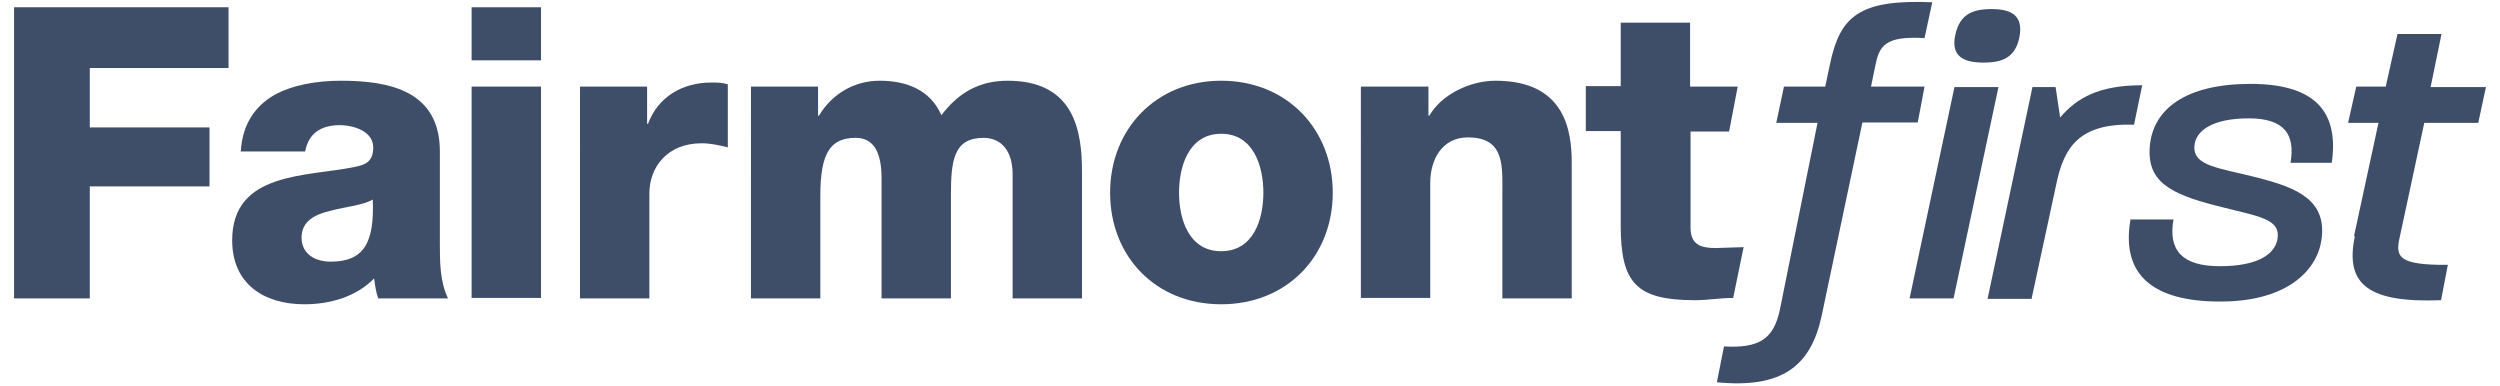
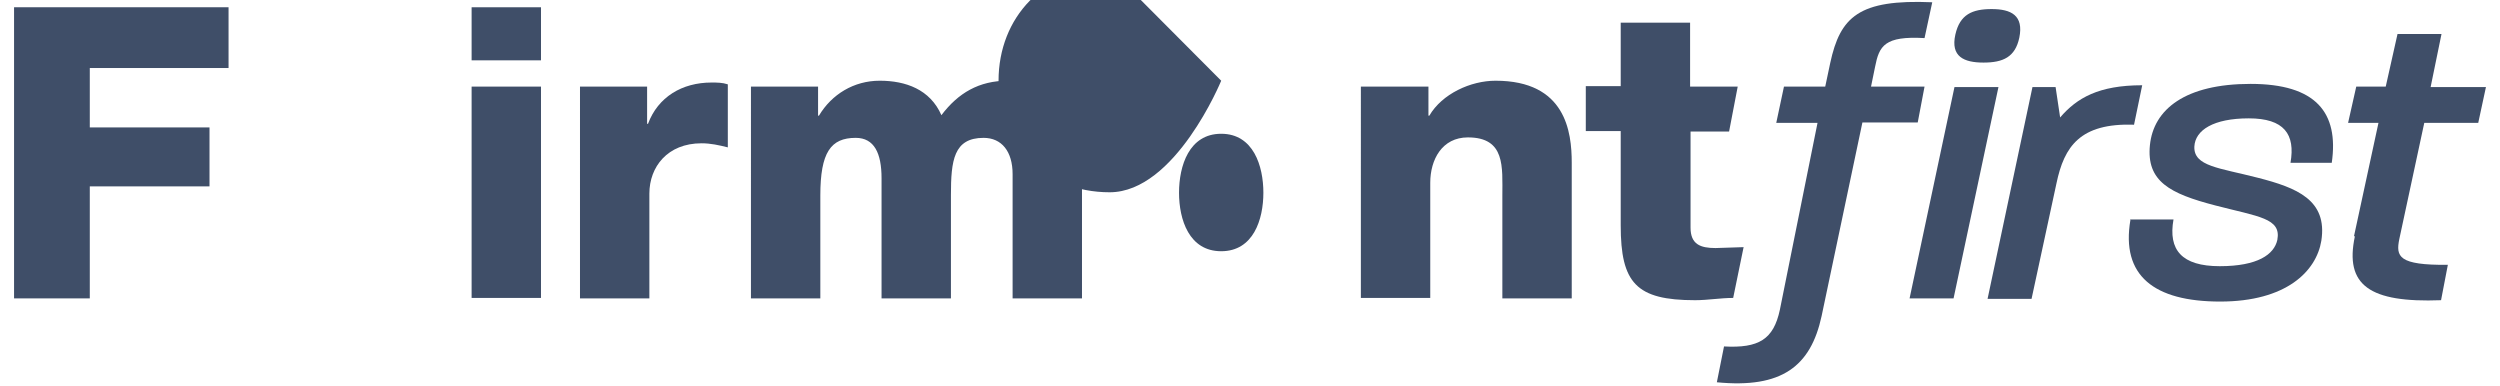
<svg xmlns="http://www.w3.org/2000/svg" id="Layer_1" data-name="Layer 1" viewBox="0 0 55.13 8.51">
  <defs>
    <style>
      .cls-1 {
        fill: #3f4e68;
      }
    </style>
  </defs>
  <polygon class="cls-1" points="43.1 1.92 44.07 1.92 43.08 6.58 42.11 6.58 43.1 1.92" />
  <polygon class="cls-1" points=".31 .16 5.04 .16 5.04 1.5 1.98 1.5 1.98 2.81 4.62 2.81 4.62 4.11 1.98 4.11 1.98 6.58 .31 6.58 .31 .16" />
  <path class="cls-1" d="M10.4,1.91h1.53v4.66h-1.53V1.91ZM11.93,1.33h-1.53V.16h1.53v1.17Z" />
  <path class="cls-1" d="M12.79,1.91h1.48v.82h.02c.22-.59.75-.91,1.4-.91.12,0,.24,0,.36.04v1.39c-.2-.05-.38-.09-.58-.09-.75,0-1.15.52-1.15,1.11v2.31h-1.53V1.91Z" />
  <path class="cls-1" d="M16.56,1.91h1.48v.64h.02c.28-.47.77-.77,1.34-.77s1.11.19,1.36.76c.37-.49.83-.76,1.46-.76,1.48,0,1.64,1.12,1.64,2.01v2.79h-1.53v-2.74c0-.5-.24-.8-.64-.8-.66,0-.72.5-.72,1.26v2.28h-1.53v-2.65c0-.55-.16-.89-.57-.89-.55,0-.78.32-.78,1.27v2.27h-1.53V1.91Z" />
-   <path class="cls-1" d="M26.93,5.54c.71,0,.93-.7.93-1.29s-.22-1.3-.93-1.3-.93.71-.93,1.3.22,1.29.93,1.29M26.93,1.78c1.45,0,2.46,1.07,2.46,2.47s-1.01,2.46-2.46,2.46-2.45-1.06-2.45-2.46,1.01-2.47,2.45-2.47" />
+   <path class="cls-1" d="M26.93,5.54c.71,0,.93-.7.93-1.29s-.22-1.3-.93-1.3-.93.71-.93,1.3.22,1.29.93,1.29M26.93,1.78s-1.01,2.46-2.46,2.46-2.45-1.06-2.45-2.46,1.01-2.47,2.45-2.47" />
  <path class="cls-1" d="M30.02,1.91h1.48v.64h.02c.28-.48.91-.77,1.46-.77,1.55,0,1.68,1.13,1.68,1.81v2.99h-1.53v-2.26c0-.64.07-1.29-.76-1.29-.57,0-.83.49-.83,1v2.54h-1.53V1.91Z" />
  <path class="cls-1" d="M38.13,2.9h-.85v2.12c0,.37.22.45.55.45.13,0,.49-.02.62-.02l-.23,1.12c-.28,0-.56.05-.84.05-1.3,0-1.64-.38-1.64-1.65v-2.08h-.77v-.99h.77V.5h1.53v1.41h1.05l-.19.99Z" />
-   <path class="cls-1" d="M7.29,5.77c.73,0,.97-.41.93-1.37-.22.13-.61.16-.94.25-.34.08-.63.23-.63.59s.3.53.64.53M5.31,3.35c.03-.61.32-1.01.73-1.25.41-.23.95-.32,1.48-.32,1.1,0,2.18.24,2.18,1.56v2.04c0,.39,0,.83.18,1.2h-1.54c-.05-.14-.07-.29-.09-.44-.4.41-.98.57-1.54.57-.89,0-1.59-.45-1.59-1.41,0-1.52,1.65-1.4,2.71-1.62.26-.05.4-.14.4-.43,0-.35-.42-.49-.74-.49-.42,0-.69.19-.76.58h-1.43Z" />
  <path class="cls-1" d="M43.12.76c.1-.44.37-.56.8-.56s.71.14.61.63c-.09.43-.36.55-.79.55s-.73-.13-.62-.62" />
  <path class="cls-1" d="M44.83,1.92h.5l.1.67c.37-.43.85-.71,1.81-.71l-.18.87c-1.19-.04-1.54.48-1.71,1.29l-.55,2.55h-.97l.99-4.67Z" />
  <path class="cls-1" d="M46.97,4.84h.96c-.12.67.18,1.03,1.02,1.03s1.2-.26,1.27-.58c.09-.48-.41-.51-1.37-.76-1-.26-1.52-.53-1.44-1.33.08-.79.78-1.35,2.22-1.35s1.95.63,1.79,1.74h-.91c.11-.63-.14-.98-.92-.98s-1.18.26-1.2.62c-.02.44.55.47,1.4.69.86.22,1.54.49,1.4,1.39-.11.67-.77,1.34-2.23,1.34s-2.19-.57-1.98-1.8" />
  <path class="cls-1" d="M51.91,5.21l.54-2.5h-.67l.18-.8h.65l.26-1.16h.97l-.24,1.17h1.22l-.17.79h-1.19l-.55,2.56c-.08.39-.02.58,1.07.57l-.15.78c-1.58.06-2.13-.33-1.9-1.41" />
  <path class="cls-1" d="M38.02,7.64c.76.04,1.09-.15,1.23-.81l.83-4.12h-.91l.17-.8h.91s.11-.52.11-.52c.22-1.02.63-1.41,2.25-1.34l-.17.79c-.88-.05-1,.17-1.09.63l-.09.44h1.18l-.15.79h-1.22l-.9,4.27c-.24,1.11-.88,1.6-2.31,1.46l.16-.8Z" />
</svg>